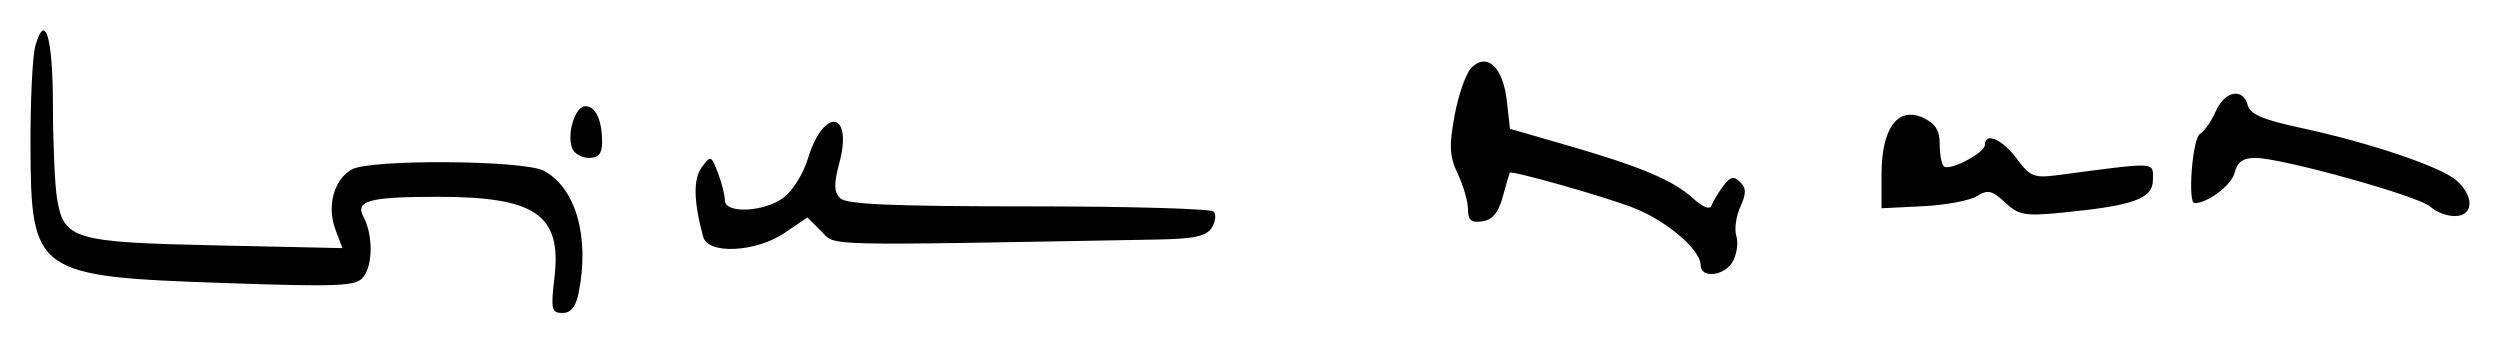
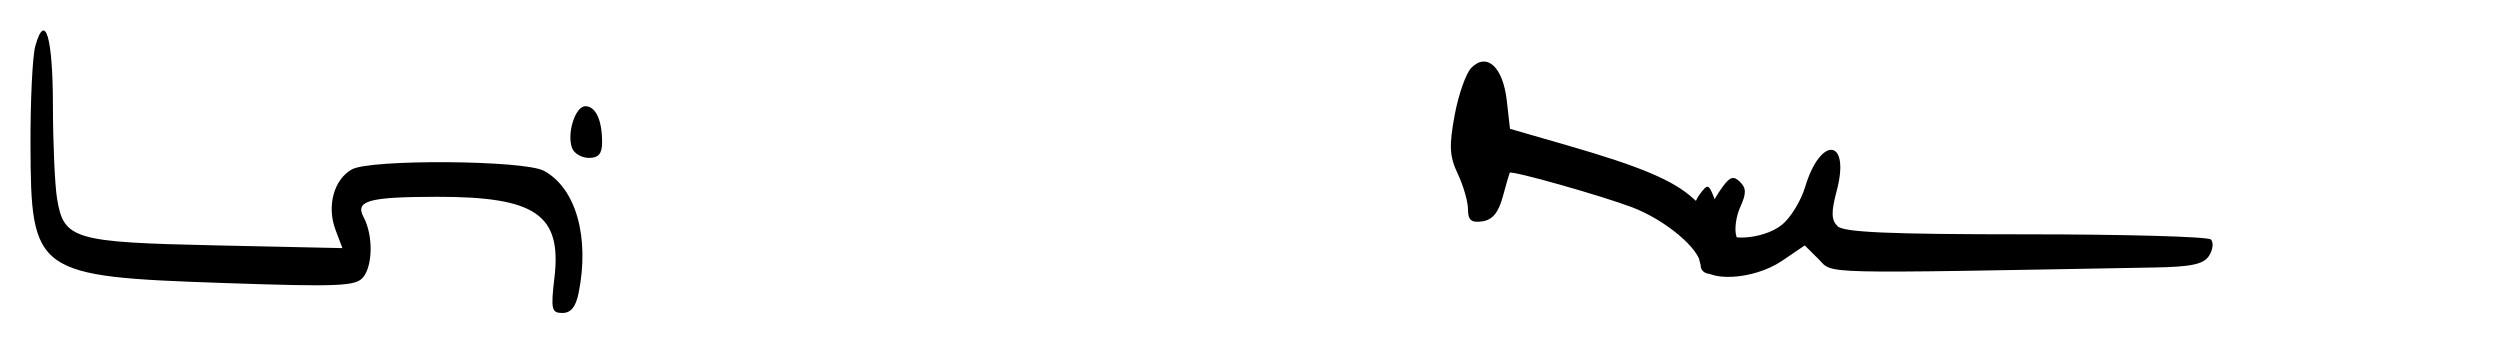
<svg xmlns="http://www.w3.org/2000/svg" version="1.1" width="410" height="56.33" id="svg2816">
  <defs id="defs2820" />
-   <path d="m 90.93,45.533 c 1.214,-10.328 -3.054,-13.274 -19.208,-13.257 -11.287,0.011 -13.538,0.634 -12.089,3.342 1.57,2.934 1.524,7.93 -0.092,9.876 C 58.341,46.939 55.472,47.057 36.862,46.42 5.72,45.356 5.069,44.893 5.001,23.777 c -0.023,-7.286 0.329,-14.578 0.783,-16.204 1.611,-5.77 2.883,-1.532 2.895,9.643 0.006,6.231 0.313,13.151 0.681,15.378 1.104,6.681 2.689,7.145 26.141,7.651 l 20.655,0.446 -1.122,-2.972 c -1.47,-3.894 -0.305,-8.247 2.658,-9.931 3.004,-1.707 28.228,-1.532 31.499,0.219 5.244,2.807 7.542,10.857 5.711,20.01 -0.461,2.303 -1.271,3.312 -2.659,3.312 -1.795,0 -1.928,-0.585 -1.315,-5.797 z M 278.899,43.464 c 0,-2.547 -5.75,-7.396 -11.225,-9.467 -5.123,-1.938 -19.837,-6.091 -20.081,-5.668 -0.069,0.119 -0.58,1.886 -1.135,3.926 -0.715,2.627 -1.695,3.808 -3.359,4.048 -1.807,0.261 -2.349,-0.191 -2.349,-1.959 0,-1.264 -0.748,-3.874 -1.662,-5.801 -1.376,-2.899 -1.466,-4.565 -0.522,-9.667 0.627,-3.391 1.861,-6.886 2.742,-7.767 2.549,-2.549 5.178,-0.121 5.801,5.357 l 0.53,4.66 9.538,2.755 c 11.938,3.448 17.284,5.711 20.531,8.689 1.526,1.4 2.713,1.864 2.967,1.159 0.233,-0.646 1.089,-2.077 1.903,-3.179 1.169,-1.583 1.756,-1.732 2.794,-0.709 1.033,1.018 1.041,1.896 0.039,4.096 -0.702,1.54 -0.996,3.681 -0.654,4.758 0.342,1.077 0.101,2.929 -0.534,4.117 -1.312,2.452 -5.32,2.943 -5.32,0.651 z M 115.334,38.878 c -1.587,-5.785 -1.669,-9.513 -0.251,-11.444 1.468,-1.999 1.556,-1.969 2.657,0.915 0.626,1.641 1.139,3.668 1.139,4.504 0,2.276 6.627,1.918 9.735,-0.527 1.432,-1.126 3.167,-3.931 3.857,-6.233 2.552,-8.519 7.468,-7.946 5.186,0.604 -0.932,3.493 -0.902,4.78 0.138,5.816 1.007,1.003 8.589,1.33 30.853,1.33 16.235,0 29.902,0.381 30.372,0.846 0.47,0.465 0.342,1.657 -0.284,2.649 -0.889,1.409 -2.852,1.835 -8.97,1.945 -56.284,1.013 -52.6,1.103 -55.069,-1.351 l -2.283,-2.27 -3.736,2.535 c -4.668,3.168 -12.551,3.57 -13.343,0.681 z m 213.495,-5.676 c -2.138,-1.992 -2.835,-2.147 -4.624,-1.029 -1.159,0.724 -5.15,1.465 -8.87,1.649 l -6.764,0.333 0,-5.601 c 0,-7.478 2.667,-11.131 6.764,-9.264 2.049,0.934 2.774,2.054 2.774,4.289 0,1.664 0.299,3.324 0.664,3.69 0.875,0.875 6.754,-2.187 6.754,-3.517 0,-2.148 2.874,-0.906 5.208,2.251 2.205,2.982 2.831,3.23 6.823,2.705 16.438,-2.163 15.522,-2.208 15.522,0.76 0,3.121 -3.086,4.244 -14.841,5.402 -6.173,0.608 -7.156,0.434 -9.41,-1.666 z m 69.781,0.714 c -1.735,-1.698 -24.368,-8.015 -28.725,-8.018 -2.048,-0.001 -2.966,0.661 -3.419,2.466 -0.503,2.003 -4.402,4.95 -6.549,4.95 -1.173,0 -0.365,-10.564 0.867,-11.339 0.741,-0.466 1.923,-2.159 2.627,-3.762 1.459,-3.322 4.452,-3.872 5.214,-0.958 0.385,1.474 2.533,2.391 8.706,3.717 11.378,2.445 23.105,6.415 25.589,8.663 2.915,2.638 2.732,5.798 -0.336,5.798 -1.332,0 -3.121,-0.683 -3.974,-1.518 z M 93.828,24.305 c -0.913,-2.379 0.51,-6.886 2.174,-6.886 1.69,0 2.743,2.27 2.743,5.915 0,1.869 -0.582,2.563 -2.153,2.563 -1.184,0 -2.428,-0.716 -2.764,-1.592 z" id="path2830" style="fill:#000000" />
+   <path d="m 90.93,45.533 c 1.214,-10.328 -3.054,-13.274 -19.208,-13.257 -11.287,0.011 -13.538,0.634 -12.089,3.342 1.57,2.934 1.524,7.93 -0.092,9.876 C 58.341,46.939 55.472,47.057 36.862,46.42 5.72,45.356 5.069,44.893 5.001,23.777 c -0.023,-7.286 0.329,-14.578 0.783,-16.204 1.611,-5.77 2.883,-1.532 2.895,9.643 0.006,6.231 0.313,13.151 0.681,15.378 1.104,6.681 2.689,7.145 26.141,7.651 l 20.655,0.446 -1.122,-2.972 c -1.47,-3.894 -0.305,-8.247 2.658,-9.931 3.004,-1.707 28.228,-1.532 31.499,0.219 5.244,2.807 7.542,10.857 5.711,20.01 -0.461,2.303 -1.271,3.312 -2.659,3.312 -1.795,0 -1.928,-0.585 -1.315,-5.797 z M 278.899,43.464 c 0,-2.547 -5.75,-7.396 -11.225,-9.467 -5.123,-1.938 -19.837,-6.091 -20.081,-5.668 -0.069,0.119 -0.58,1.886 -1.135,3.926 -0.715,2.627 -1.695,3.808 -3.359,4.048 -1.807,0.261 -2.349,-0.191 -2.349,-1.959 0,-1.264 -0.748,-3.874 -1.662,-5.801 -1.376,-2.899 -1.466,-4.565 -0.522,-9.667 0.627,-3.391 1.861,-6.886 2.742,-7.767 2.549,-2.549 5.178,-0.121 5.801,5.357 l 0.53,4.66 9.538,2.755 c 11.938,3.448 17.284,5.711 20.531,8.689 1.526,1.4 2.713,1.864 2.967,1.159 0.233,-0.646 1.089,-2.077 1.903,-3.179 1.169,-1.583 1.756,-1.732 2.794,-0.709 1.033,1.018 1.041,1.896 0.039,4.096 -0.702,1.54 -0.996,3.681 -0.654,4.758 0.342,1.077 0.101,2.929 -0.534,4.117 -1.312,2.452 -5.32,2.943 -5.32,0.651 z c -1.587,-5.785 -1.669,-9.513 -0.251,-11.444 1.468,-1.999 1.556,-1.969 2.657,0.915 0.626,1.641 1.139,3.668 1.139,4.504 0,2.276 6.627,1.918 9.735,-0.527 1.432,-1.126 3.167,-3.931 3.857,-6.233 2.552,-8.519 7.468,-7.946 5.186,0.604 -0.932,3.493 -0.902,4.78 0.138,5.816 1.007,1.003 8.589,1.33 30.853,1.33 16.235,0 29.902,0.381 30.372,0.846 0.47,0.465 0.342,1.657 -0.284,2.649 -0.889,1.409 -2.852,1.835 -8.97,1.945 -56.284,1.013 -52.6,1.103 -55.069,-1.351 l -2.283,-2.27 -3.736,2.535 c -4.668,3.168 -12.551,3.57 -13.343,0.681 z m 213.495,-5.676 c -2.138,-1.992 -2.835,-2.147 -4.624,-1.029 -1.159,0.724 -5.15,1.465 -8.87,1.649 l -6.764,0.333 0,-5.601 c 0,-7.478 2.667,-11.131 6.764,-9.264 2.049,0.934 2.774,2.054 2.774,4.289 0,1.664 0.299,3.324 0.664,3.69 0.875,0.875 6.754,-2.187 6.754,-3.517 0,-2.148 2.874,-0.906 5.208,2.251 2.205,2.982 2.831,3.23 6.823,2.705 16.438,-2.163 15.522,-2.208 15.522,0.76 0,3.121 -3.086,4.244 -14.841,5.402 -6.173,0.608 -7.156,0.434 -9.41,-1.666 z m 69.781,0.714 c -1.735,-1.698 -24.368,-8.015 -28.725,-8.018 -2.048,-0.001 -2.966,0.661 -3.419,2.466 -0.503,2.003 -4.402,4.95 -6.549,4.95 -1.173,0 -0.365,-10.564 0.867,-11.339 0.741,-0.466 1.923,-2.159 2.627,-3.762 1.459,-3.322 4.452,-3.872 5.214,-0.958 0.385,1.474 2.533,2.391 8.706,3.717 11.378,2.445 23.105,6.415 25.589,8.663 2.915,2.638 2.732,5.798 -0.336,5.798 -1.332,0 -3.121,-0.683 -3.974,-1.518 z M 93.828,24.305 c -0.913,-2.379 0.51,-6.886 2.174,-6.886 1.69,0 2.743,2.27 2.743,5.915 0,1.869 -0.582,2.563 -2.153,2.563 -1.184,0 -2.428,-0.716 -2.764,-1.592 z" id="path2830" style="fill:#000000" />
</svg>